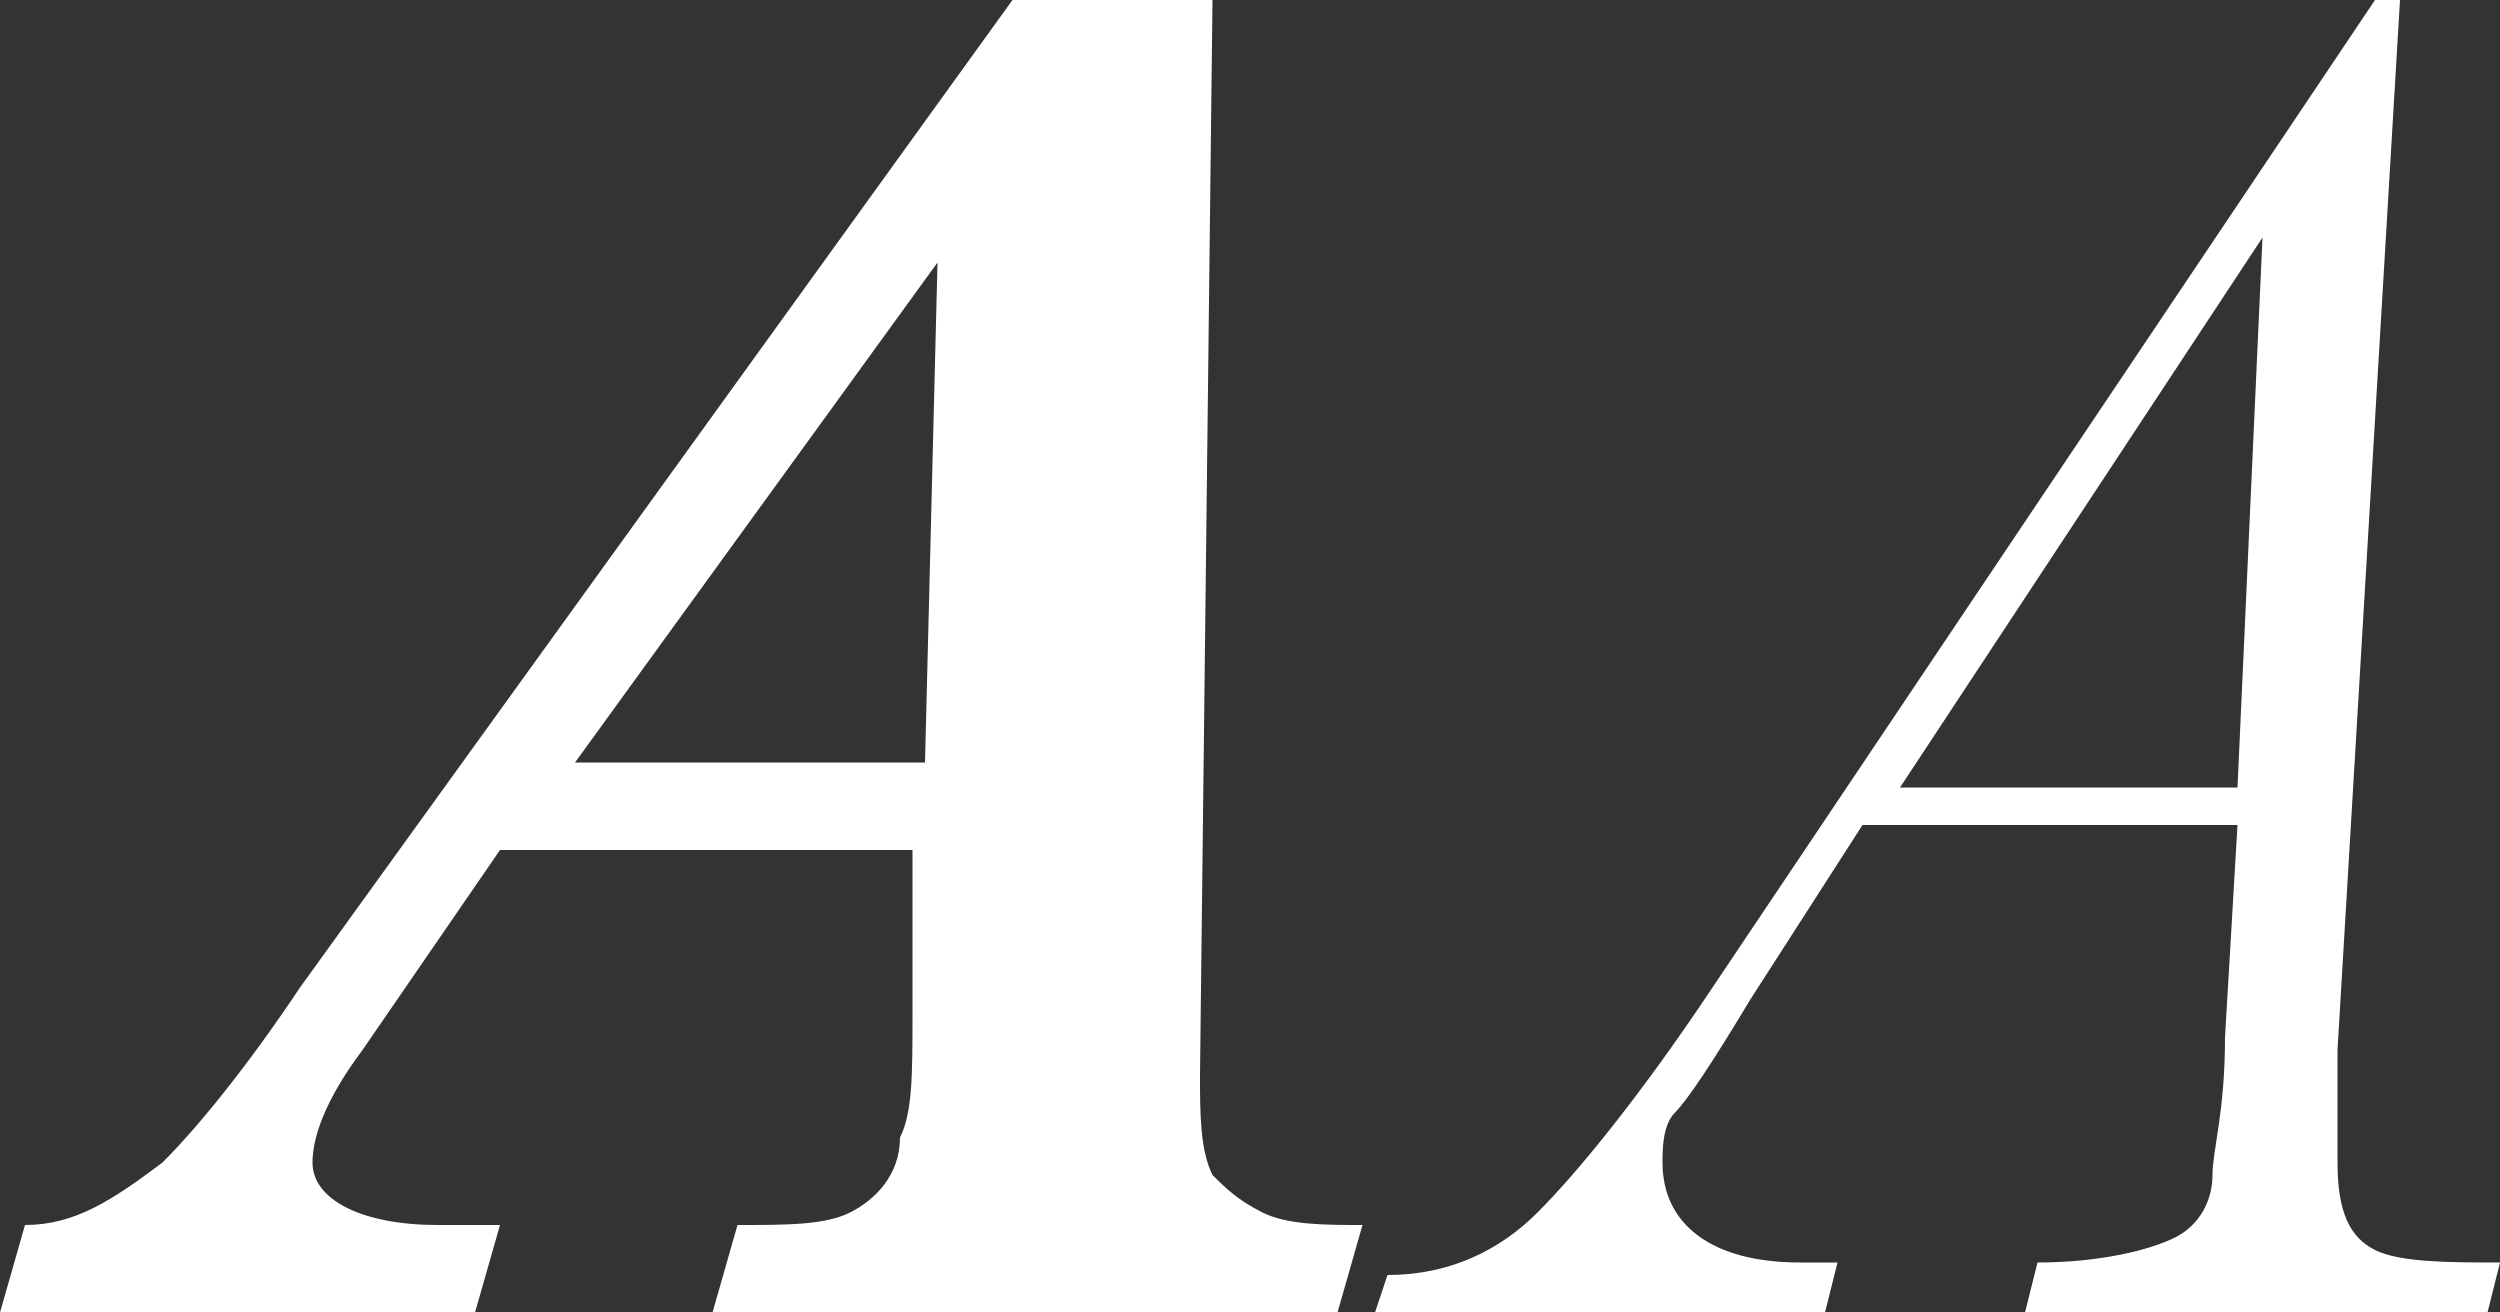
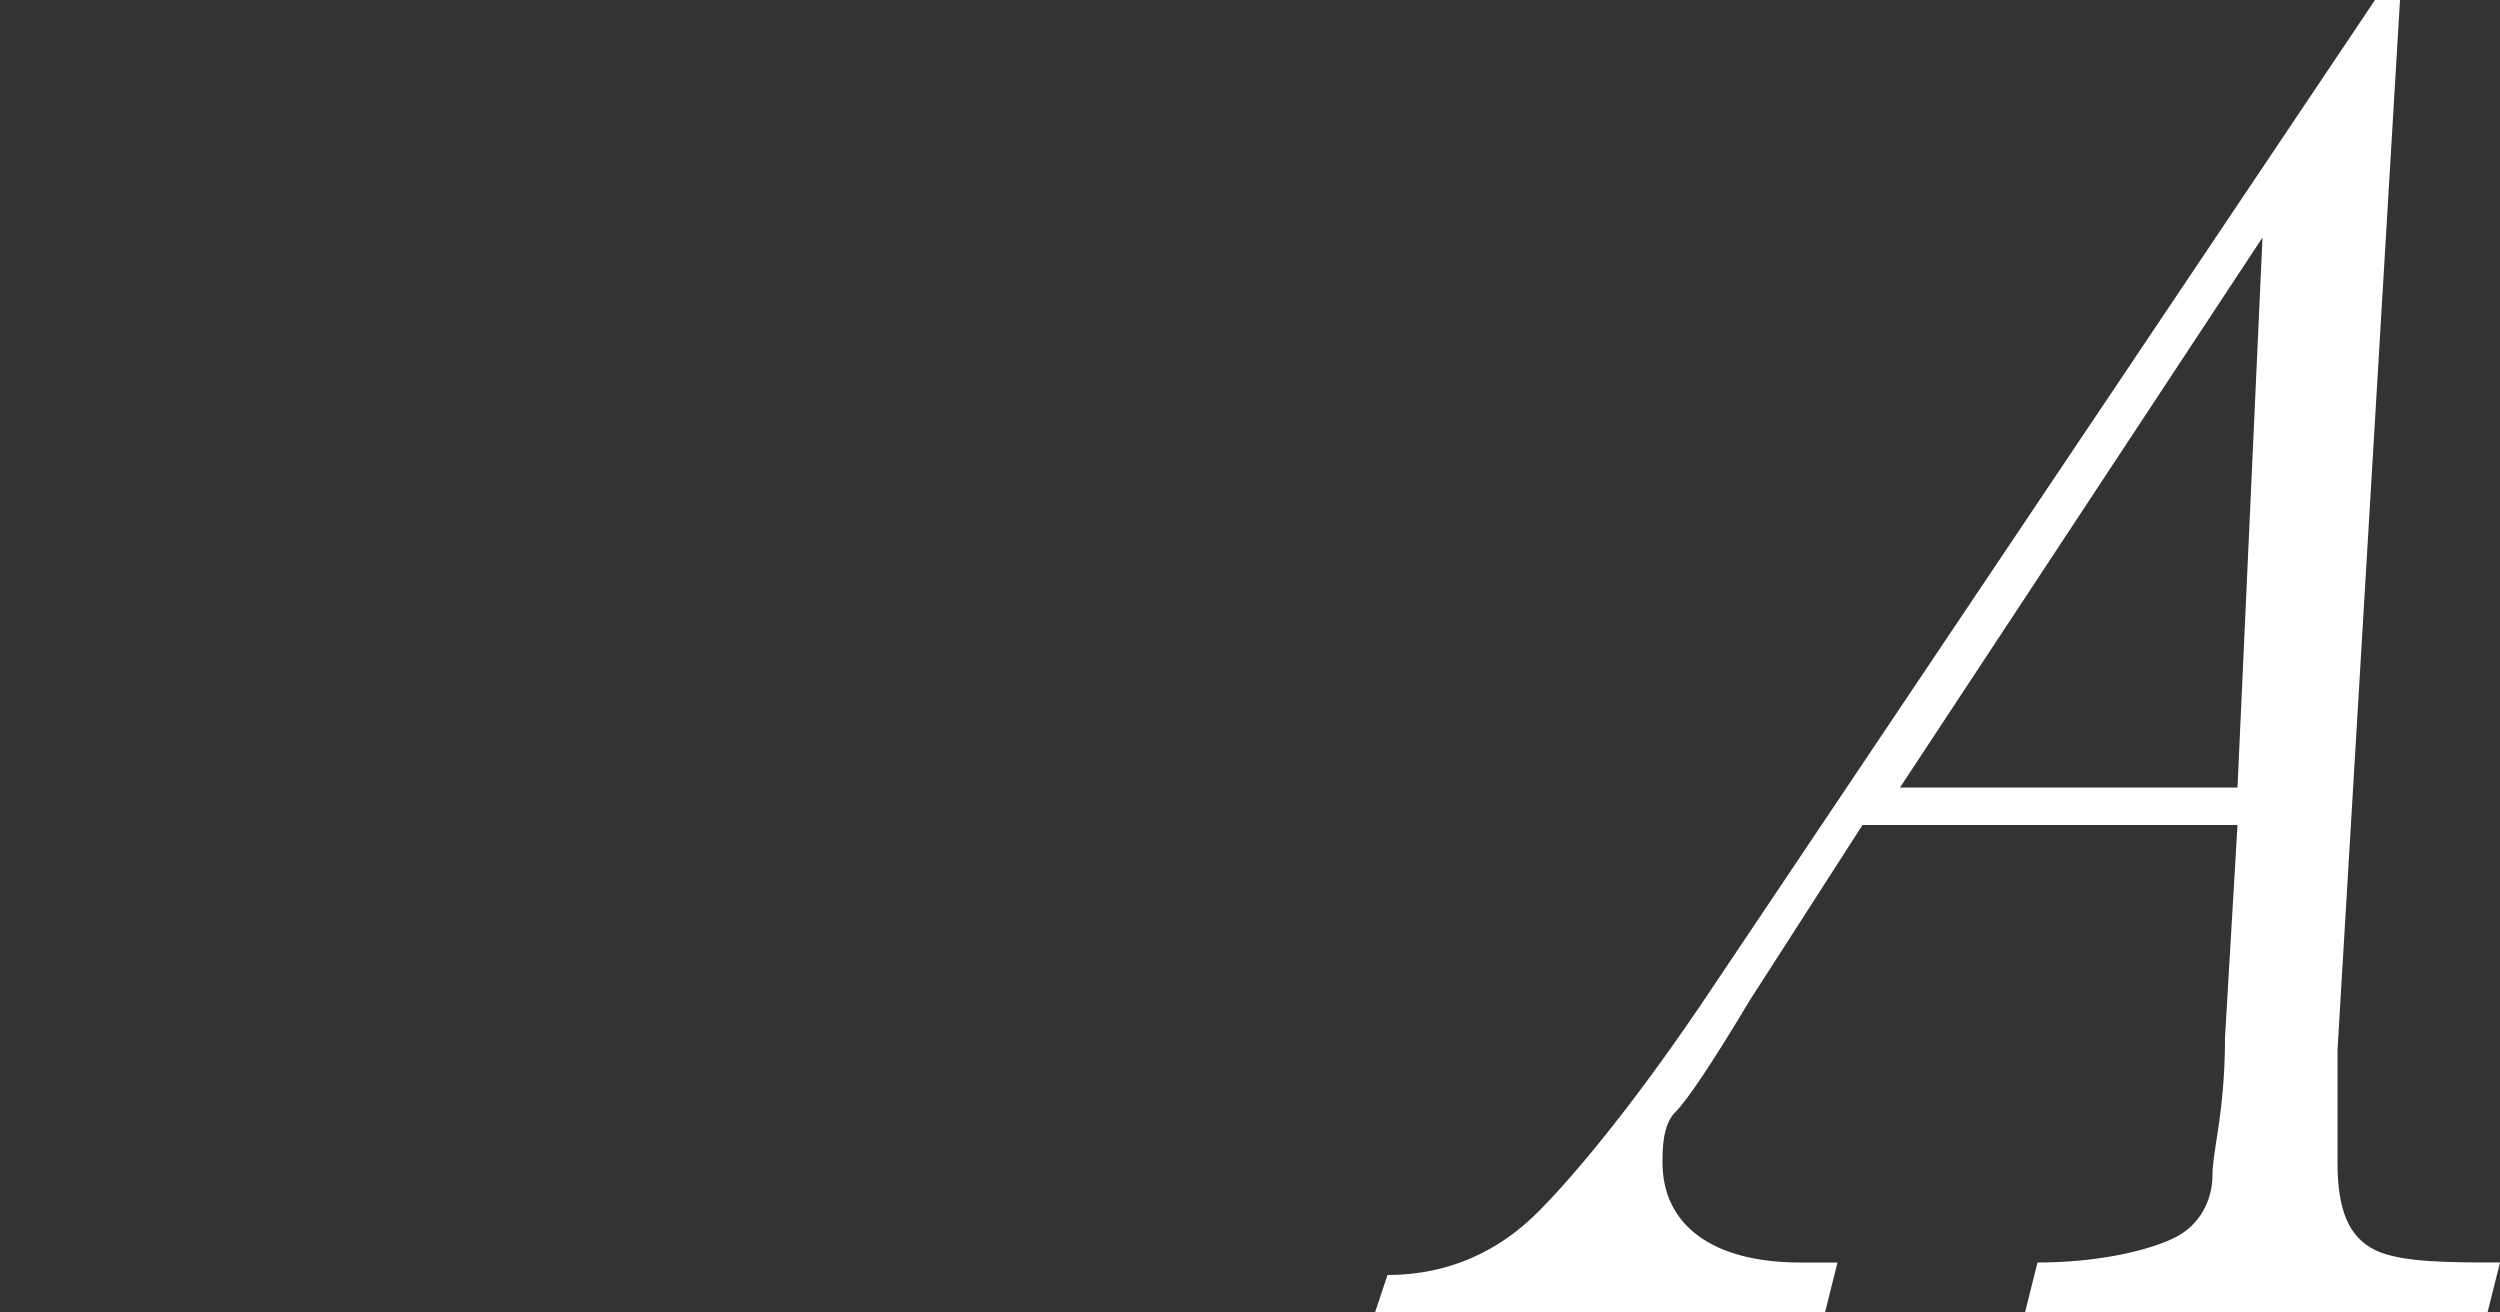
<svg xmlns="http://www.w3.org/2000/svg" version="1.1" id="Layer_1" x="0px" y="0px" width="20px" height="10.5px" viewBox="0 0 20 10.5" style="enable-background:new 0 0 20 10.5;" xml:space="preserve">
  <rect x="0" y="0" width="20" height="10.5" fill="#333333" stroke="none" />
  <style type="text/css">
	.st0{fill:#FFFFFF;}
</style>
  <g>
-     <path class="st0" d="M9.7,9.4C9.6,9.2,9.6,8.9,9.6,8.6L9.7,0H8.1L2.4,7.9C2,8.5,1.6,9,1.3,9.3C0.9,9.6,0.6,9.8,0.2,9.8L0,10.5h3.8   L4,9.8H3.5c-0.6,0-1-0.2-1-0.5c0-0.2,0.1-0.5,0.4-0.9L4,6.8h3.3v1.3c0,0.5,0,0.8-0.1,1c0,0.3-0.2,0.5-0.4,0.6S6.3,9.8,5.9,9.8   l-0.2,0.7h5l0.2-0.7c-0.3,0-0.6,0-0.8-0.1C9.9,9.6,9.8,9.5,9.7,9.4z M7.4,6.1H4.6l2.9-4L7.4,6.1z" />
    <path class="st0" d="M19,10c-0.2-0.1-0.3-0.3-0.3-0.7V8.4L19.2,0H19l-5.3,7.9c-0.6,0.9-1.1,1.5-1.4,1.8s-0.7,0.5-1.2,0.5L11,10.5   h3.6l0.1-0.4h-0.3c-0.7,0-1.1-0.3-1.1-0.8c0-0.1,0-0.3,0.1-0.4C13.5,8.8,13.7,8.5,14,8l0.9-1.4h3l-0.1,1.7c0,0.6-0.1,0.9-0.1,1.1   c0,0.2-0.1,0.4-0.3,0.5c-0.2,0.1-0.6,0.2-1.1,0.2l-0.1,0.4h3.7l0.1-0.4C19.6,10.1,19.2,10.1,19,10z M17.9,6.3h-2.7l2.9-4.4   L17.9,6.3z" />
  </g>
</svg>